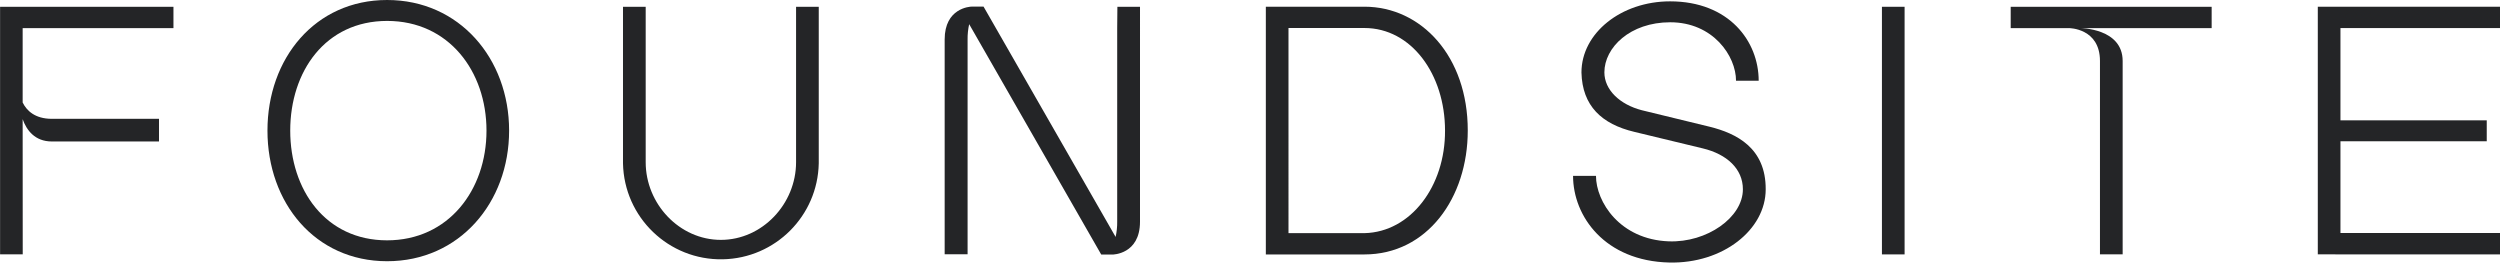
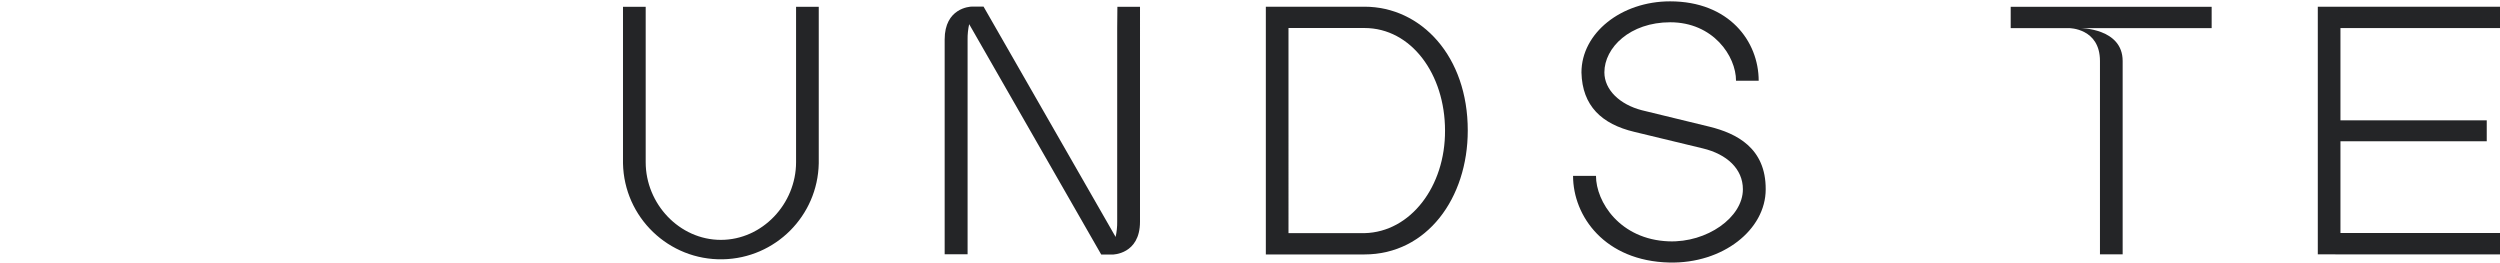
<svg xmlns="http://www.w3.org/2000/svg" version="1.1" id="Layer_1" x="0px" y="0px" viewBox="0 0 648.88 68.19" style="enable-background:new 0 0 648.88 68.19;" xml:space="preserve">
  <style type="text/css"> .st0{fill:#242527;} </style>
  <path class="st0" d="M443.81,32.91l-17.67-4.3c-5.67-1.47-9.72-5.25-9.72-9.83c0-6.44,6.68-13,17.09-13 c11.11,0,17.08,8.74,17.08,15.18h5.88c0-10.24-7.68-20.61-23-20.61c-12.69,0-23,8.23-23,18.47c0.21,8.68,5.28,13.39,13.7,15.4 l17.77,4.29c6.28,1.5,10.43,5.33,10.43,10.62c0,7.31-9.33,13.88-19.24,13.51c-12.69-0.47-18.89-10.26-18.89-17h-5.95 c0,10.51,8.26,22.12,25,22.5c13.89,0.31,25-8.52,25-19C458.35,38.35,450.62,34.61,443.81,32.91z" />
-   <path class="st0" d="M100.48,0C81.76,0,69.42,15.18,69.42,33.9s12.34,33.9,31.06,33.9s31.66-15.19,31.66-33.9S119.21,0,100.48,0z M100.48,62.38c-16,0-25.15-13.09-25.15-28.48s9.15-28.47,25.15-28.47s25.79,13.08,25.79,28.47s-9.83,28.48-25.82,28.48 L100.48,62.38z" />
  <path class="st0" d="M354.14,1.74h-25.59v64.3h25.59c16.23,0,26.82-14.63,26.82-32.15C380.99,14.67,368.93,1.74,354.14,1.74z M354.14,60.51h-19.71V7.27h19.71c12.17,0,20.92,12,20.92,26.62c0.08,14.46-8.92,26.33-20.87,26.62H354.14z" />
-   <rect x="488.46" y="1.76" class="st0" width="5.88" height="64.27" />
  <path class="st0" d="M289.97,7.3L289.97,7.3v50.2c0.02,1.34-0.12,2.69-0.41,4L255.28,1.71h-3c-0.61,0-7.09,0.41-7.09,8.52v55.76 h5.95V10.27c-0.02-1.34,0.12-2.69,0.41-4l34.28,59.8h2.92c0,0,7.14,0,7.14-8.53V1.76h-5.87L289.97,7.3z" />
-   <path class="st0" d="M5.88,30.93c1,2.84,3.16,5.79,7.58,5.79h27.81v-5.88H13.46c-4.42,0-6.55-2.15-7.58-4.23V7.3h39.14V1.76h-45 v64.26H5.9L5.88,30.93z" />
  <path class="st0" d="M574.04,7.3V1.76h-52.16V7.3h15.17c0,0,8,0,8,8.53v50.19h5.89V15.83c0-8.53-11-8.53-11-8.53H574.04z" />
  <polygon class="st0" points="648.88,66.03 648.88,60.48 607.47,60.48 607.47,36.66 645.44,36.66 645.44,31.23 607.47,31.23 607.47,7.29 648.88,7.29 648.88,1.75 601.59,1.75 601.59,66.02 " />
  <path class="st0" d="M167.59,1.77h-5.89V42.4c0.28,14.03,11.88,25.18,25.91,24.9c13.64-0.27,24.63-11.26,24.9-24.9V1.77h-5.89v40.34 c0,10.78-8.74,20.15-19.52,20.15s-19.51-9.37-19.51-20.15L167.59,1.77z" />
</svg>